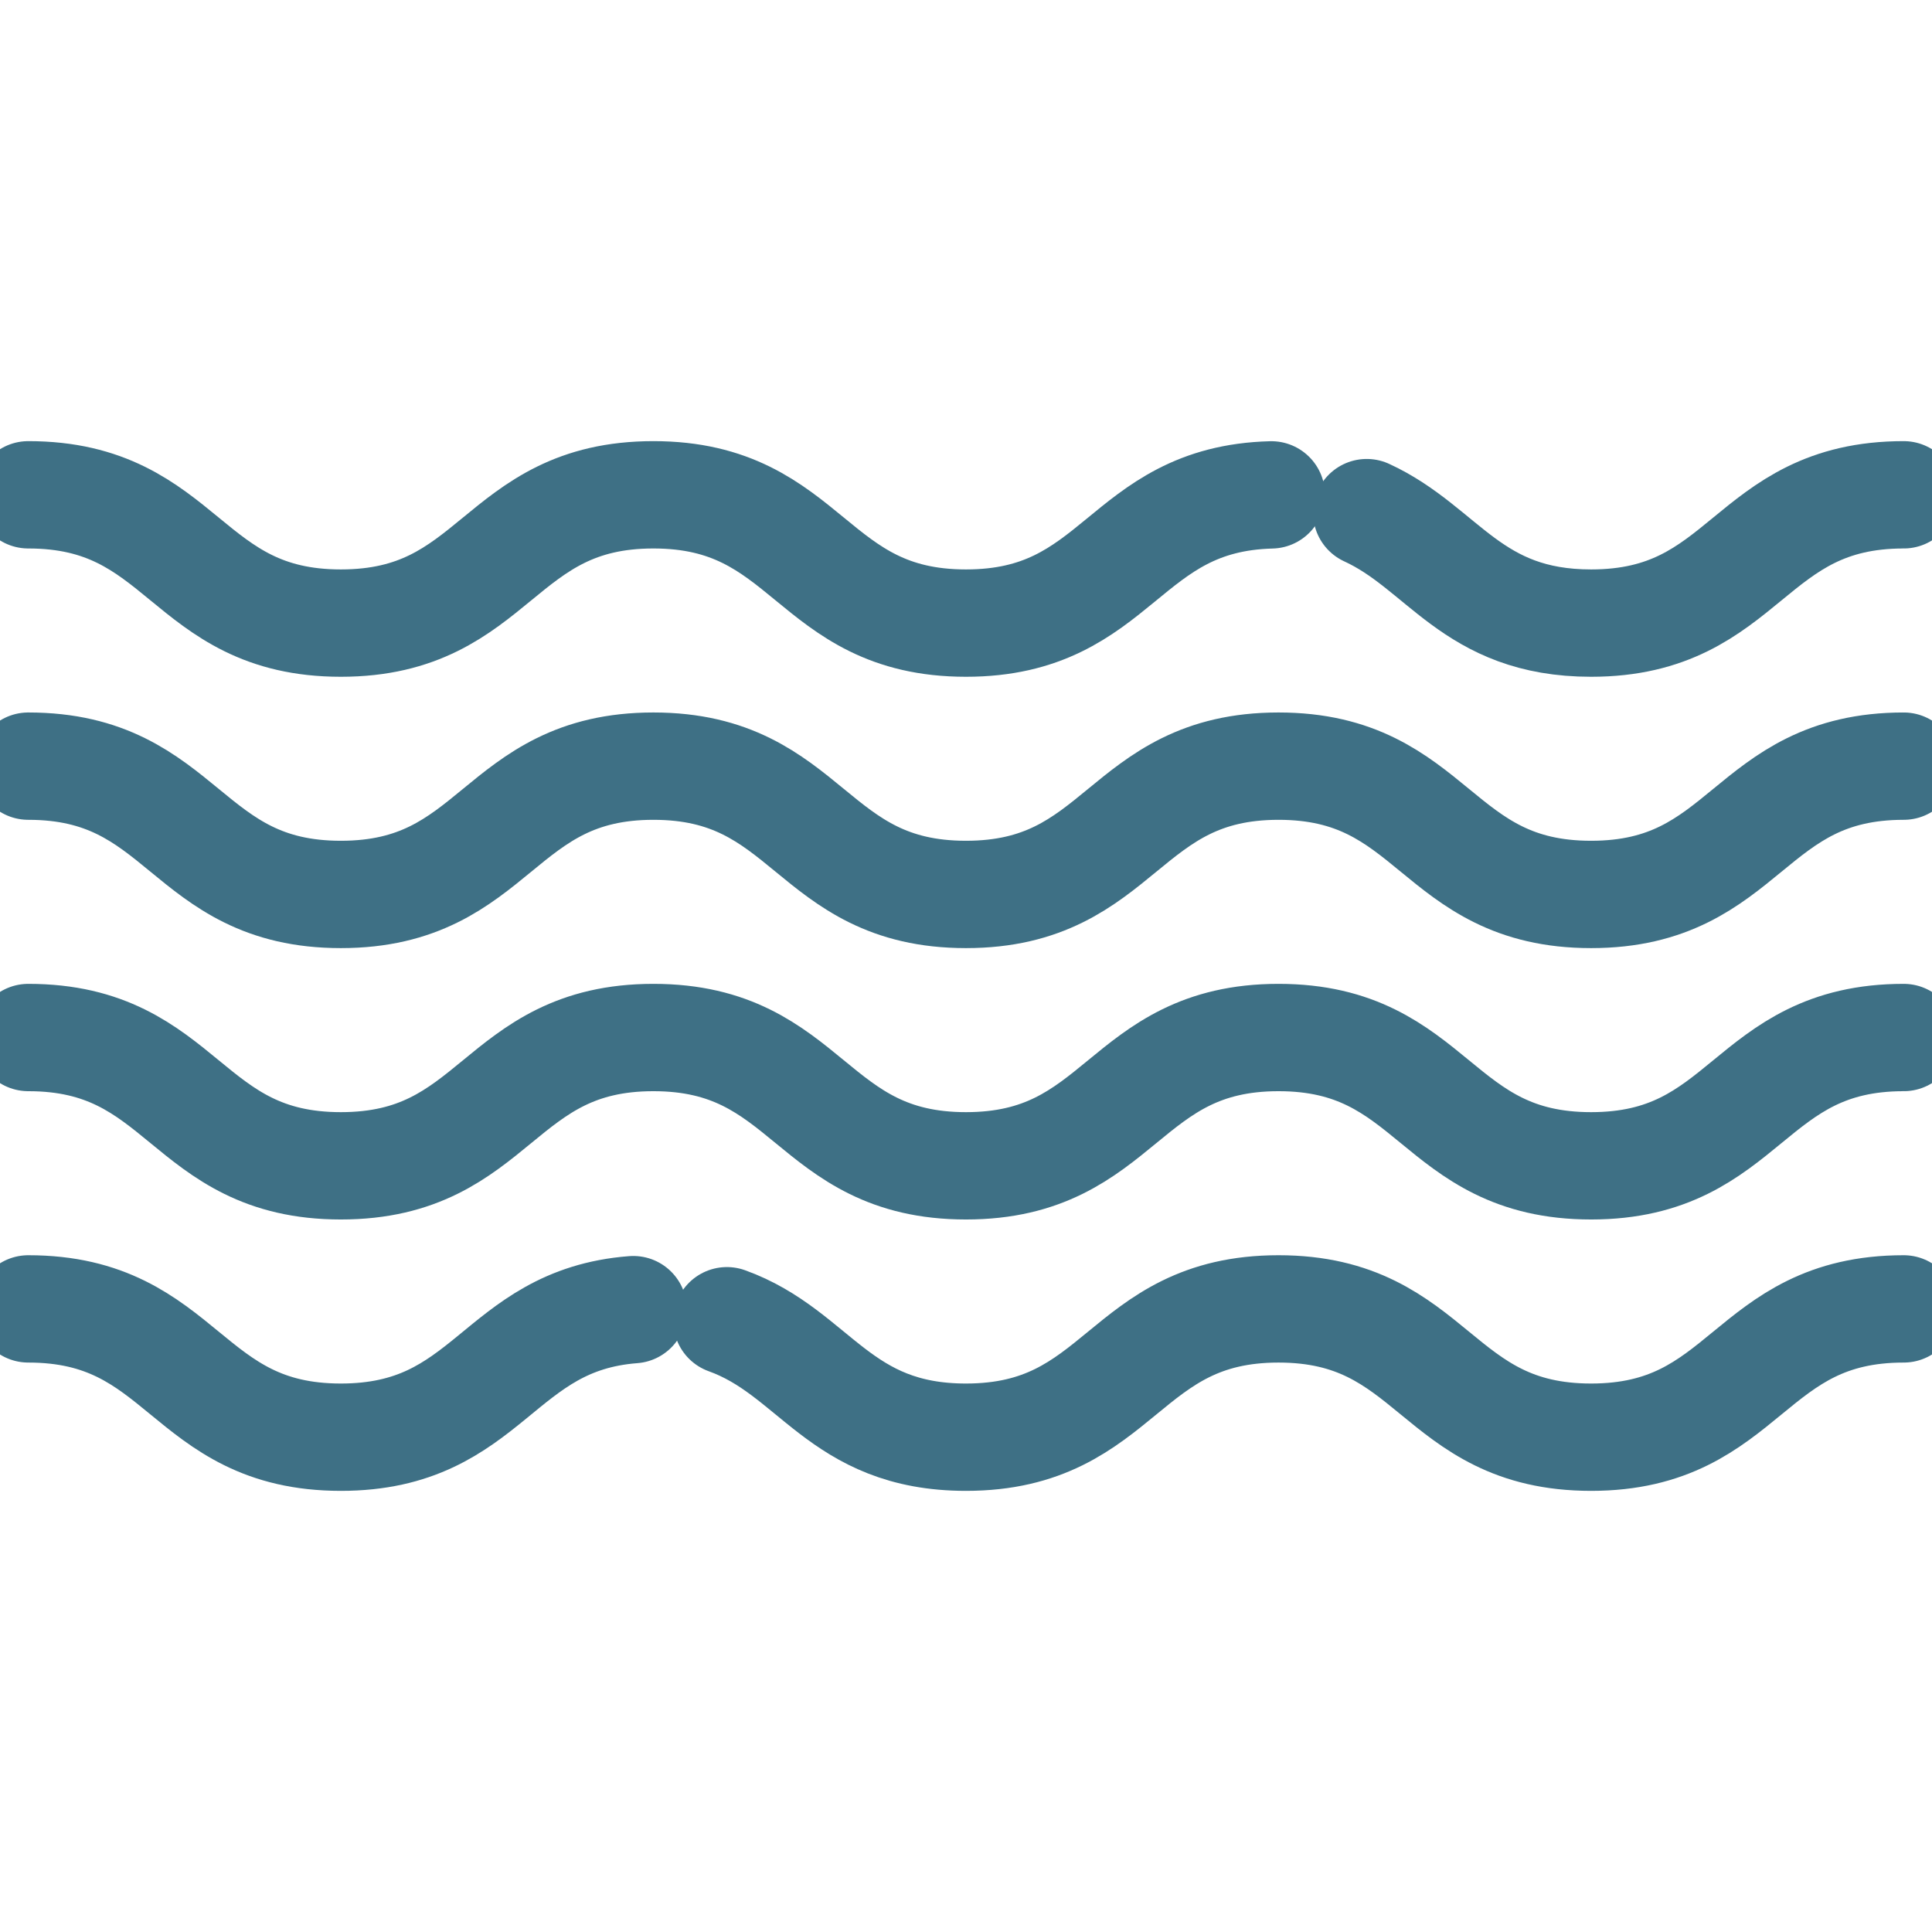
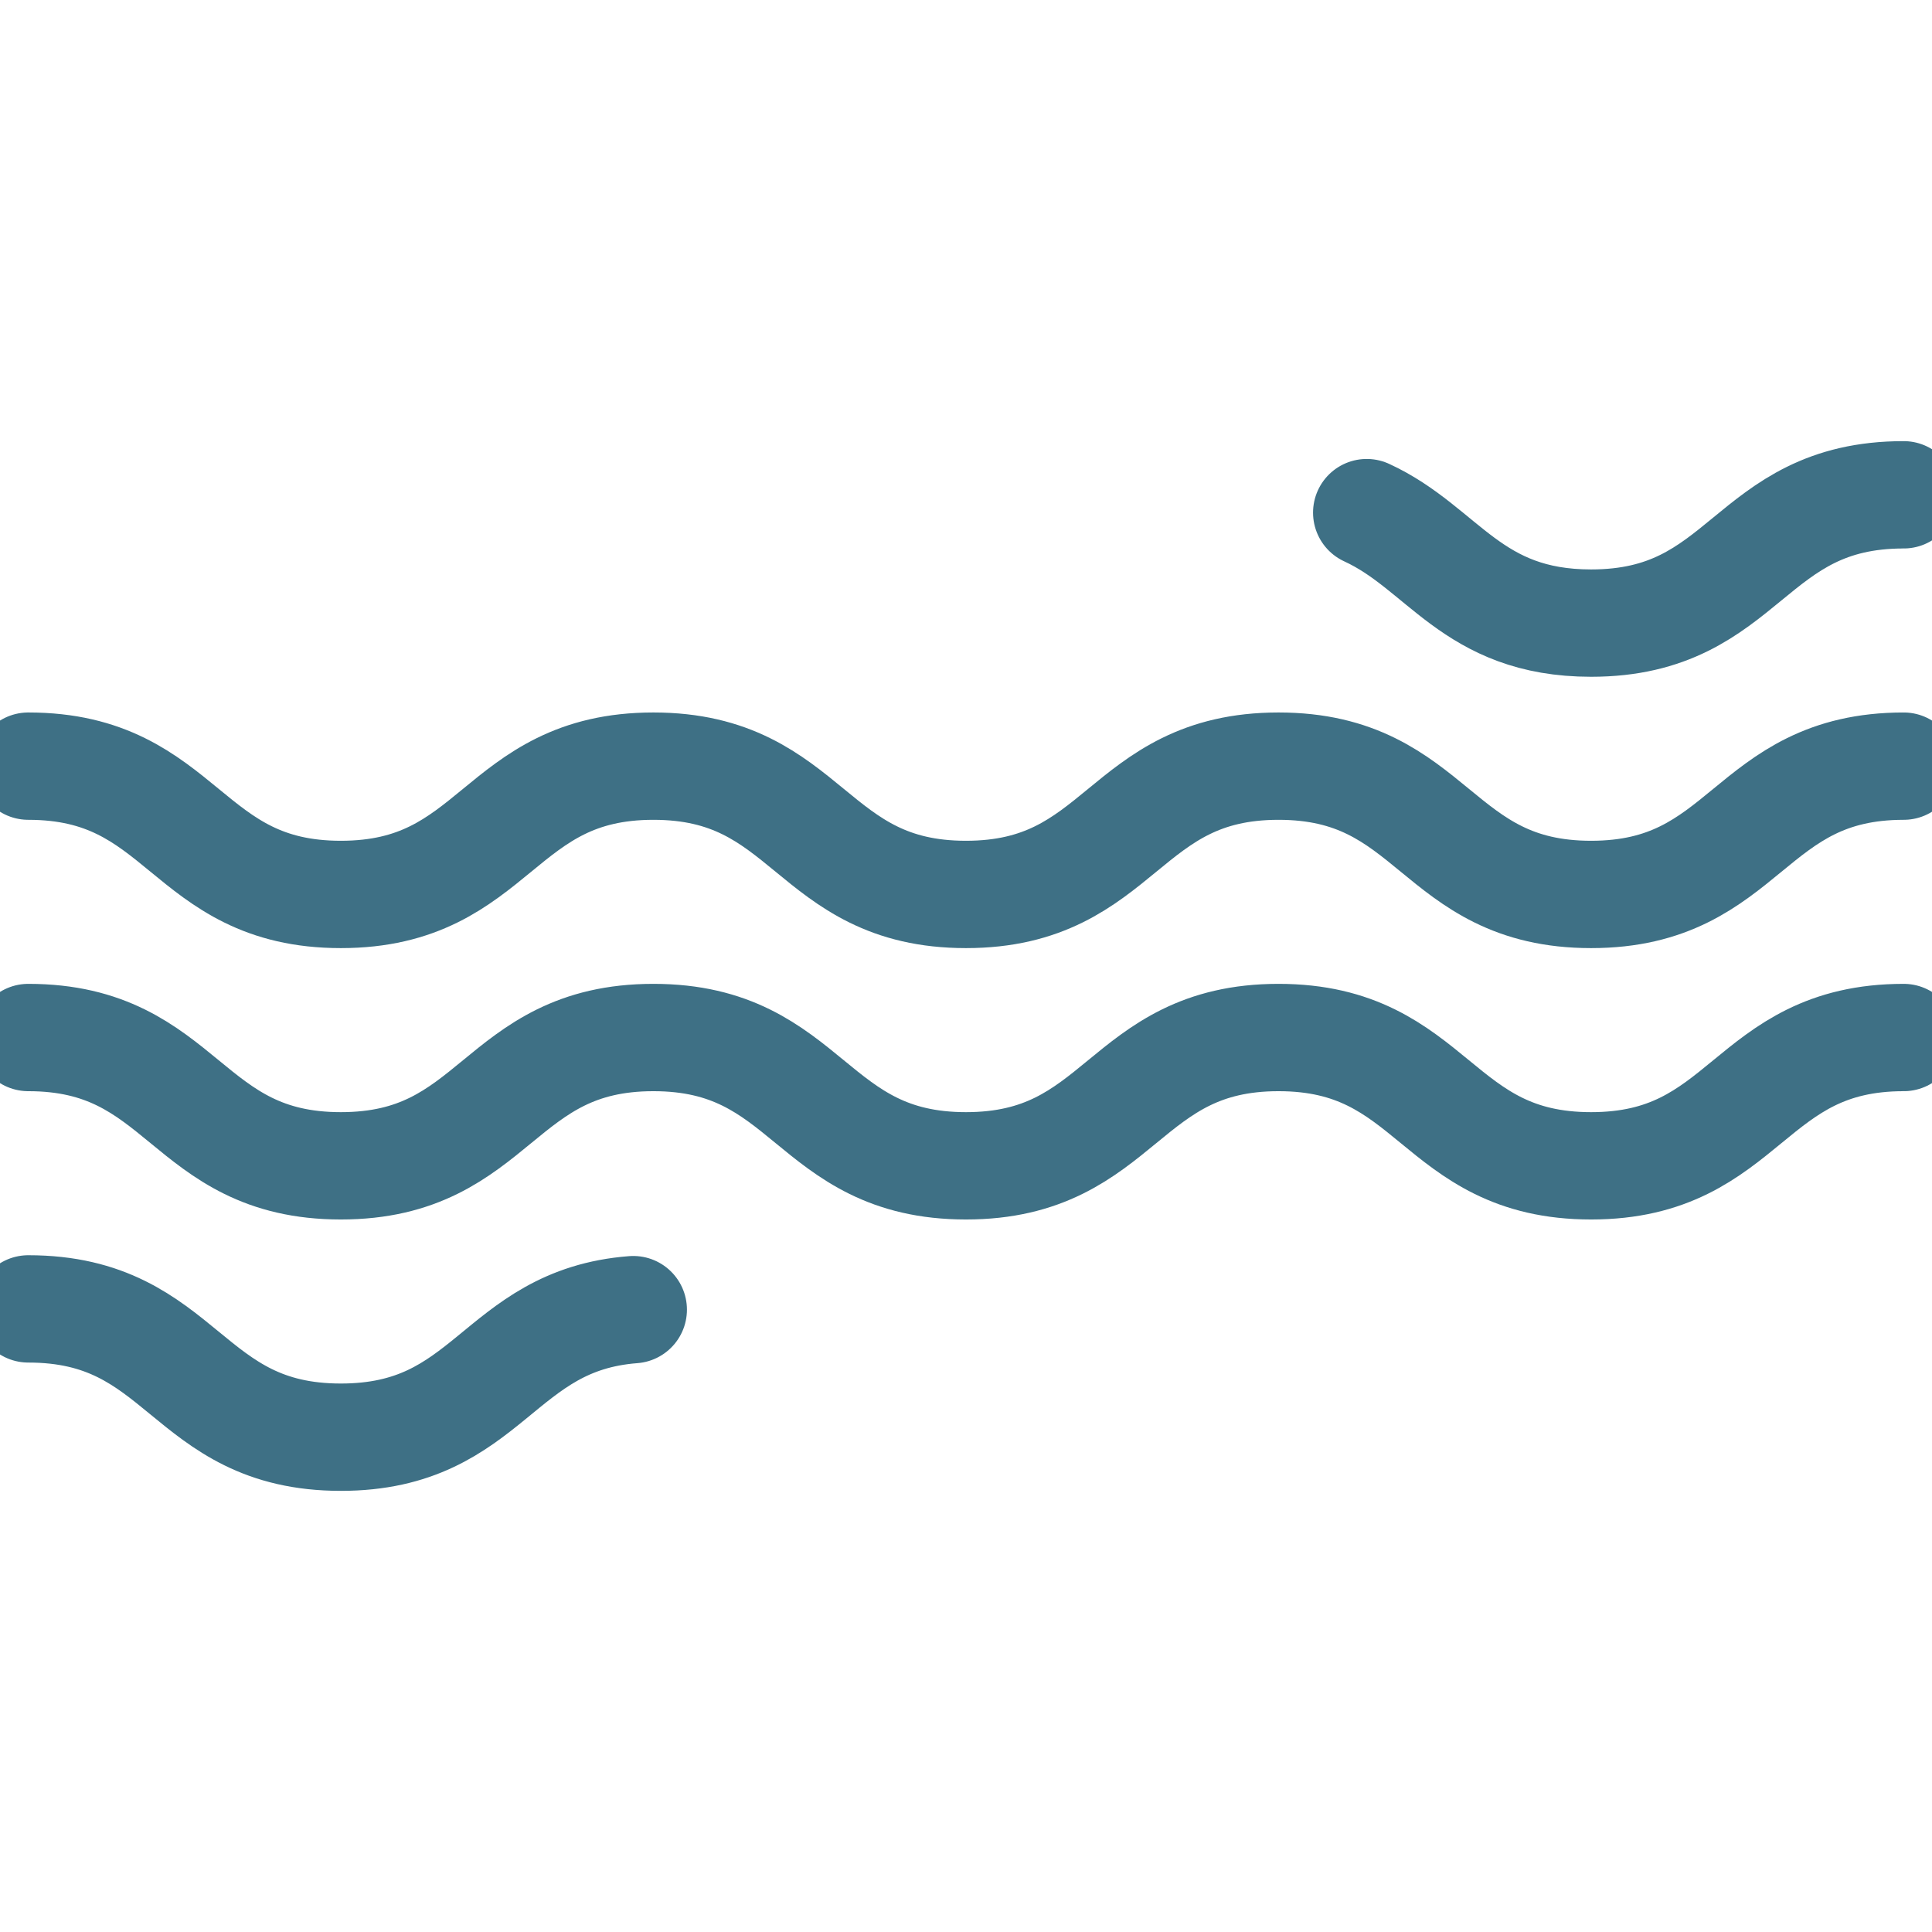
<svg xmlns="http://www.w3.org/2000/svg" width="54" height="54" viewBox="0 0 54 54" fill="none">
  <g clip-path="url(#clip0_4931_3244)">
    <path d="M38.2 14.328C40.344 15.313 41.128 17.416 44.472 17.416C48.84 17.416 48.84 13.83 53.209 13.83" stroke="#3E7085" stroke-width="3" stroke-linecap="round" stroke-linejoin="round" />
-     <path d="M0.791 13.83C5.159 13.83 5.159 17.416 9.527 17.416C13.895 17.416 13.895 13.83 18.263 13.83C22.631 13.83 22.631 17.416 26.999 17.416C31.299 17.416 31.366 13.941 35.534 13.832" stroke="#3E7085" stroke-width="3" stroke-linecap="round" stroke-linejoin="round" />
    <path d="M0.791 21.414C5.159 21.414 5.159 25 9.527 25C13.895 25 13.895 21.414 18.263 21.414C22.631 21.414 22.631 25 26.999 25C31.367 25 31.367 21.414 35.735 21.414C40.104 21.414 40.104 25 44.472 25C48.84 25 48.84 21.414 53.209 21.414" stroke="#3E7085" stroke-width="3" stroke-linecap="round" stroke-linejoin="round" />
    <path d="M0.791 28.999C5.159 28.999 5.159 32.585 9.527 32.585C13.895 32.585 13.895 28.999 18.263 28.999C22.631 28.999 22.631 32.585 26.999 32.585C31.367 32.585 31.367 28.999 35.735 28.999C40.104 28.999 40.104 32.585 44.472 32.585C48.84 32.585 48.84 28.999 53.209 28.999" stroke="#3E7085" stroke-width="3" stroke-linecap="round" stroke-linejoin="round" />
-     <path d="M20.317 36.915C22.785 37.802 23.45 40.17 26.999 40.17C31.367 40.17 31.367 36.584 35.735 36.584C40.104 36.584 40.104 40.17 44.472 40.17C48.84 40.17 48.84 36.584 53.209 36.584" stroke="#3E7085" stroke-width="3" stroke-linecap="round" stroke-linejoin="round" />
    <path d="M0.791 36.584C5.159 36.584 5.159 40.17 9.527 40.17C13.699 40.17 13.886 36.899 17.7 36.605" stroke="#3E7085" stroke-width="3" stroke-linecap="round" stroke-linejoin="round" />
  </g>
  <defs>
    <clipPath id="clip0_4931_3244">
      <rect width="54" height="54" fill="white" />
    </clipPath>
  </defs>
</svg>